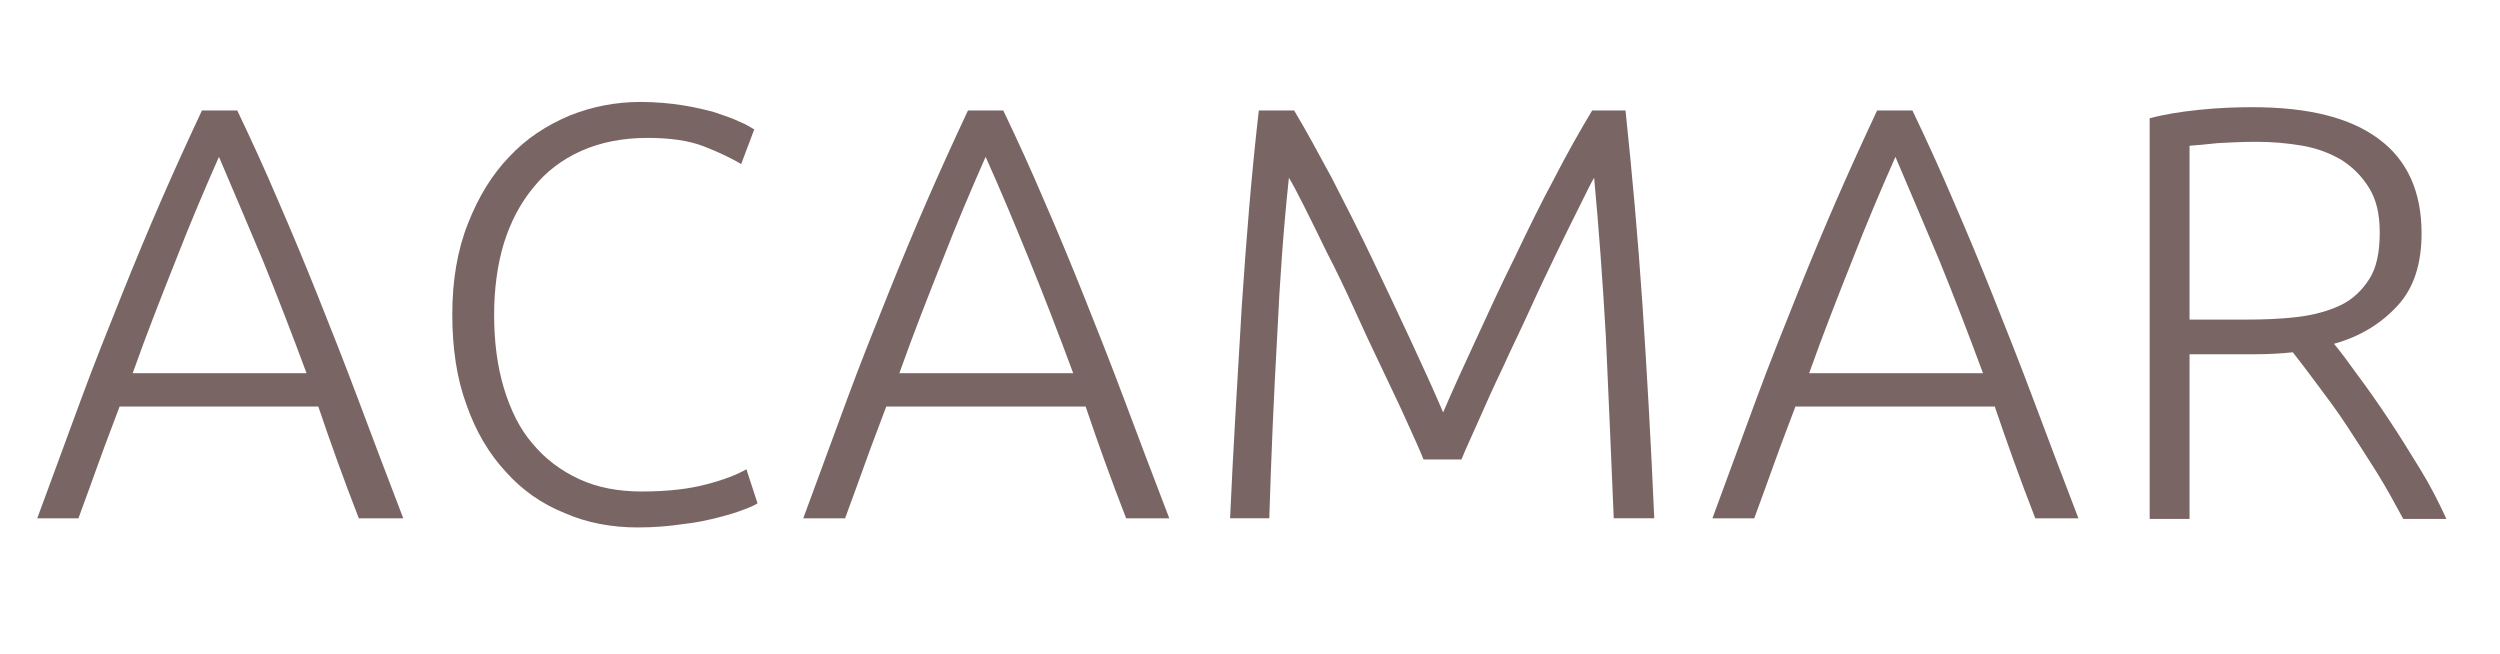
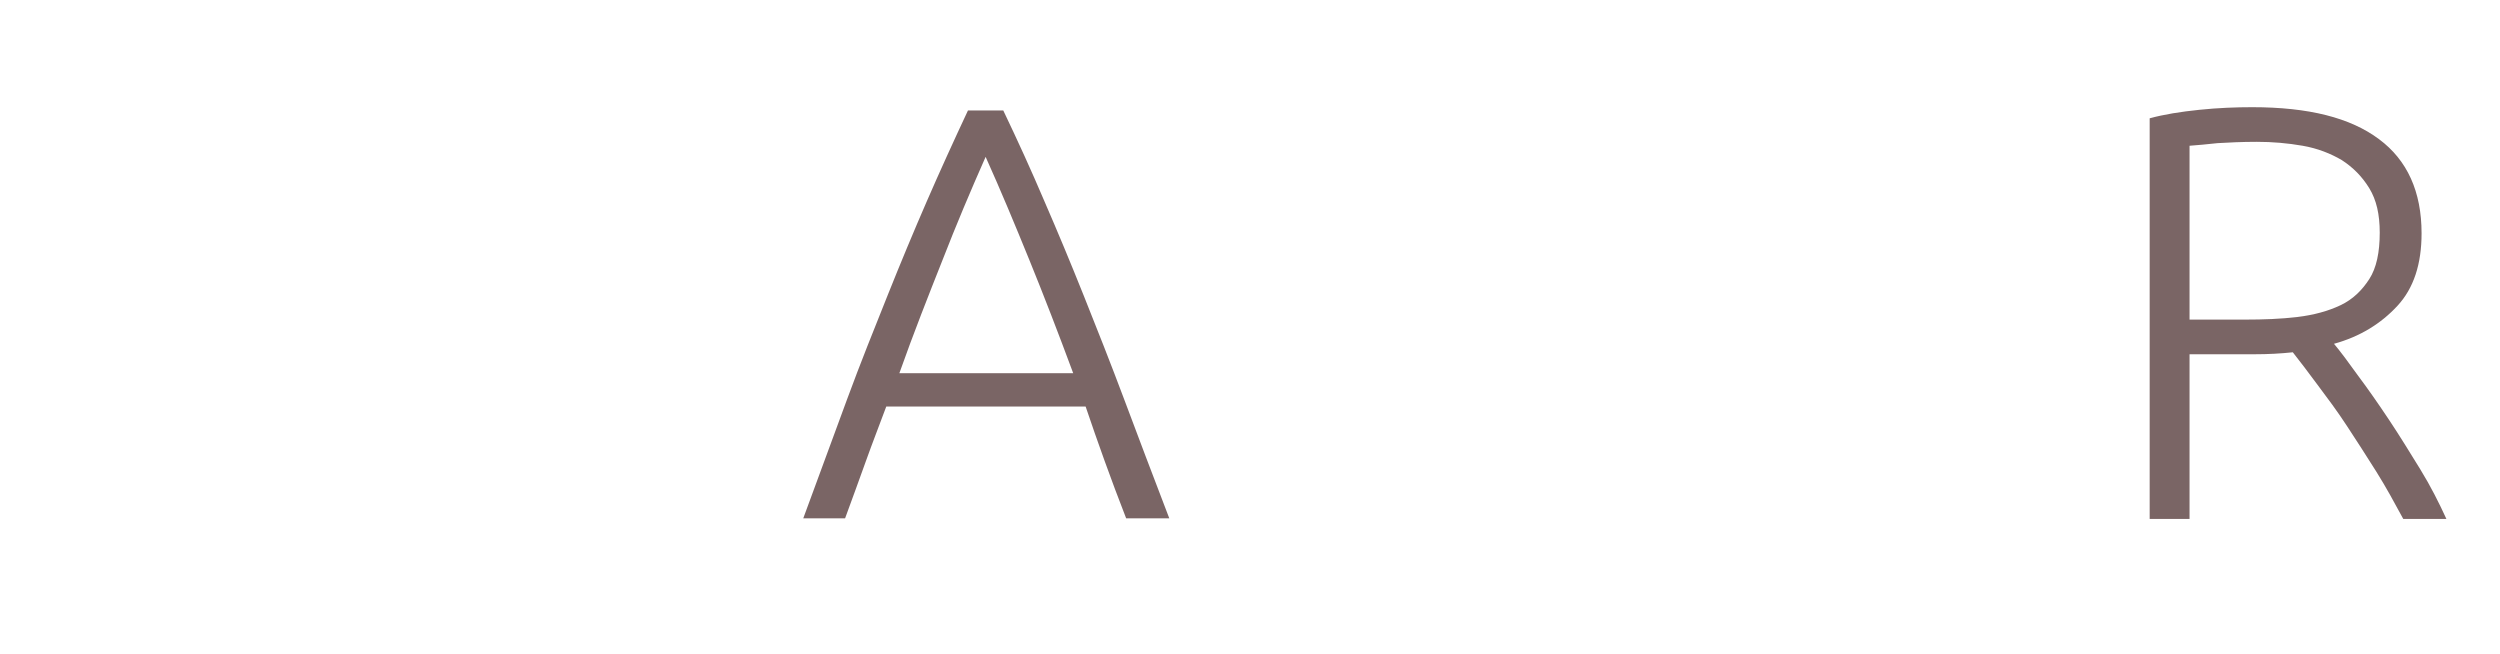
<svg xmlns="http://www.w3.org/2000/svg" version="1.1" id="Livello_1" x="0px" y="0px" viewBox="0 0 382.5 100" style="enable-background:new 0 0 382.5 100;" xml:space="preserve">
  <style type="text/css">
	.st0{fill:#7A6565;}
</style>
  <g>
-     <path class="st0" d="M54.9,79.3c-1.2-3.1-2.3-6-3.3-8.8s-2-5.6-2.9-8.3H18.3c-1,2.7-2.1,5.5-3.1,8.3c-1,2.8-2.1,5.8-3.2,8.8H5.7   c2.4-6.5,4.6-12.5,6.7-18.2s4.2-10.9,6.2-15.9c2-5,4-9.8,6-14.4c2-4.6,4.1-9.2,6.3-13.9h5.4c2.2,4.6,4.3,9.2,6.3,13.9   c2,4.6,4,9.4,6,14.4s4.1,10.3,6.2,15.9s4.4,11.7,6.9,18.2H54.9z M33.5,24c-2.3,5.2-4.5,10.4-6.6,15.8c-2.1,5.3-4.4,11.1-6.6,17.3   h26.6c-2.3-6.2-4.5-11.9-6.7-17.3C37.9,34.4,35.7,29.1,33.5,24z" />
-     <path class="st0" d="M97.6,80.7c-4,0-7.8-0.7-11.2-2.2c-3.5-1.4-6.5-3.5-9-6.3c-2.6-2.8-4.6-6.2-6-10.2c-1.5-4-2.2-8.7-2.2-13.9   c0-5.2,0.8-9.9,2.4-13.9c1.6-4.1,3.7-7.5,6.3-10.2c2.6-2.8,5.7-4.8,9.2-6.3c3.5-1.4,7.1-2.1,10.9-2.1c2.3,0,4.5,0.2,6.4,0.5   c1.9,0.3,3.6,0.7,5,1.1c1.4,0.5,2.7,0.9,3.7,1.4c1,0.4,1.8,0.9,2.3,1.2l-2,5.3c-1.5-0.9-3.4-1.8-5.7-2.7c-2.3-0.9-5.2-1.3-8.6-1.3   c-3.9,0-7.3,0.7-10.2,2c-2.9,1.3-5.4,3.2-7.3,5.6c-2,2.4-3.5,5.3-4.5,8.5c-1,3.3-1.5,7-1.5,11c0,4.1,0.5,7.9,1.5,11.2   s2.4,6.2,4.4,8.5c1.9,2.3,4.3,4.1,7.1,5.4s6,1.9,9.6,1.9c4,0,7.3-0.4,9.9-1.1c2.7-0.7,4.7-1.5,6.1-2.3l1.7,5.2   c-0.4,0.3-1.1,0.6-2.2,1c-1,0.4-2.3,0.8-3.9,1.2c-1.6,0.4-3.4,0.8-5.4,1C102.4,80.5,100.1,80.7,97.6,80.7z" />
    <path class="st0" d="M172.3,79.3c-1.2-3.1-2.3-6-3.3-8.8s-2-5.6-2.9-8.3h-30.5c-1,2.7-2.1,5.5-3.1,8.3c-1,2.8-2.1,5.8-3.2,8.8h-6.4   c2.4-6.5,4.6-12.5,6.7-18.2s4.2-10.9,6.2-15.9c2-5,4-9.8,6-14.4c2-4.6,4.1-9.2,6.3-13.9h5.4c2.2,4.6,4.3,9.2,6.3,13.9   c2,4.6,4,9.4,6,14.4s4.1,10.3,6.2,15.9s4.4,11.7,6.9,18.2H172.3z M150.8,24c-2.3,5.2-4.5,10.4-6.6,15.8c-2.1,5.3-4.4,11.1-6.6,17.3   h26.6c-2.3-6.2-4.5-11.9-6.7-17.3C155.3,34.4,153.1,29.1,150.8,24z" />
-     <path class="st0" d="M217.8,70.3c-0.6-1.5-1.5-3.5-2.6-5.9c-1.1-2.5-2.4-5.1-3.8-8.1c-1.4-2.9-2.8-5.9-4.2-9   c-1.4-3.1-2.8-6-4.2-8.7c-1.3-2.7-2.5-5.1-3.5-7.1c-1-2-1.8-3.5-2.3-4.3c-0.8,7.5-1.4,15.6-1.8,24.4c-0.5,8.8-0.9,18-1.2,27.7h-6   c0.5-11.3,1.2-22.2,1.8-32.6c0.7-10.4,1.5-20.3,2.6-29.8h5.4c1.8,3,3.7,6.5,5.8,10.4c2,3.9,4.1,8,6.1,12.2c2,4.2,4,8.4,5.9,12.5   c1.9,4.1,3.6,7.8,5,11.1c1.4-3.3,3.1-7,5-11.1c1.9-4.1,3.8-8.3,5.9-12.5c2-4.2,4-8.3,6.1-12.2c2-3.9,4-7.4,5.8-10.4h5.1   c1,9.5,1.9,19.4,2.6,29.8c0.7,10.4,1.3,21.2,1.8,32.6h-6.2c-0.4-9.7-0.8-18.9-1.2-27.7c-0.5-8.8-1.1-16.9-1.8-24.4   c-0.5,0.8-1.2,2.3-2.2,4.3c-1,2-2.2,4.4-3.5,7.1c-1.3,2.7-2.7,5.6-4.1,8.7c-1.4,3.1-2.9,6.1-4.2,9c-1.4,2.9-2.6,5.6-3.7,8.1   c-1.1,2.5-2,4.4-2.6,5.9H217.8z" />
-     <path class="st0" d="M311.4,79.3c-1.2-3.1-2.3-6-3.3-8.8s-2-5.6-2.9-8.3h-30.5c-1,2.7-2.1,5.5-3.1,8.3c-1,2.8-2.1,5.8-3.2,8.8h-6.4   c2.4-6.5,4.6-12.5,6.7-18.2s4.2-10.9,6.2-15.9c2-5,4-9.8,6-14.4c2-4.6,4.1-9.2,6.3-13.9h5.4c2.2,4.6,4.3,9.2,6.3,13.9   c2,4.6,4,9.4,6,14.4s4.1,10.3,6.2,15.9s4.4,11.7,6.9,18.2H311.4z M290,24c-2.3,5.2-4.5,10.4-6.6,15.8c-2.1,5.3-4.4,11.1-6.6,17.3   h26.6c-2.3-6.2-4.5-11.9-6.7-17.3C294.4,34.4,292.2,29.1,290,24z" />
    <path class="st0" d="M370.5,35.7c0,4.7-1.2,8.4-3.7,11.1c-2.5,2.7-5.7,4.7-9.7,5.8c1,1.2,2.2,2.8,3.7,4.9c1.5,2,3.1,4.3,4.7,6.7   c1.6,2.4,3.2,5,4.8,7.6c1.6,2.6,2.9,5.2,4,7.6h-6.6c-1.3-2.4-2.6-4.8-4.1-7.2c-1.5-2.4-3-4.7-4.5-7s-3-4.3-4.5-6.3   c-1.4-1.9-2.7-3.6-3.8-5c-1.9,0.2-3.8,0.3-5.8,0.3H335v25.2h-6.1V18.1c2.2-0.6,4.7-1,7.6-1.3c2.9-0.3,5.6-0.4,8.1-0.4   c8.6,0,15,1.6,19.4,4.9C368.3,24.5,370.5,29.3,370.5,35.7z M345.3,21.7c-2.3,0-4.3,0.1-6,0.2c-1.7,0.2-3.1,0.3-4.3,0.4v26.6h8.5   c2.8,0,5.5-0.1,8-0.4c2.5-0.3,4.7-0.9,6.6-1.8c1.9-0.9,3.3-2.3,4.4-4s1.6-4.1,1.6-7.1c0-2.8-0.5-5-1.6-6.8s-2.5-3.2-4.2-4.3   c-1.7-1-3.7-1.8-6-2.2C350,21.9,347.7,21.7,345.3,21.7z" />
  </g>
</svg>